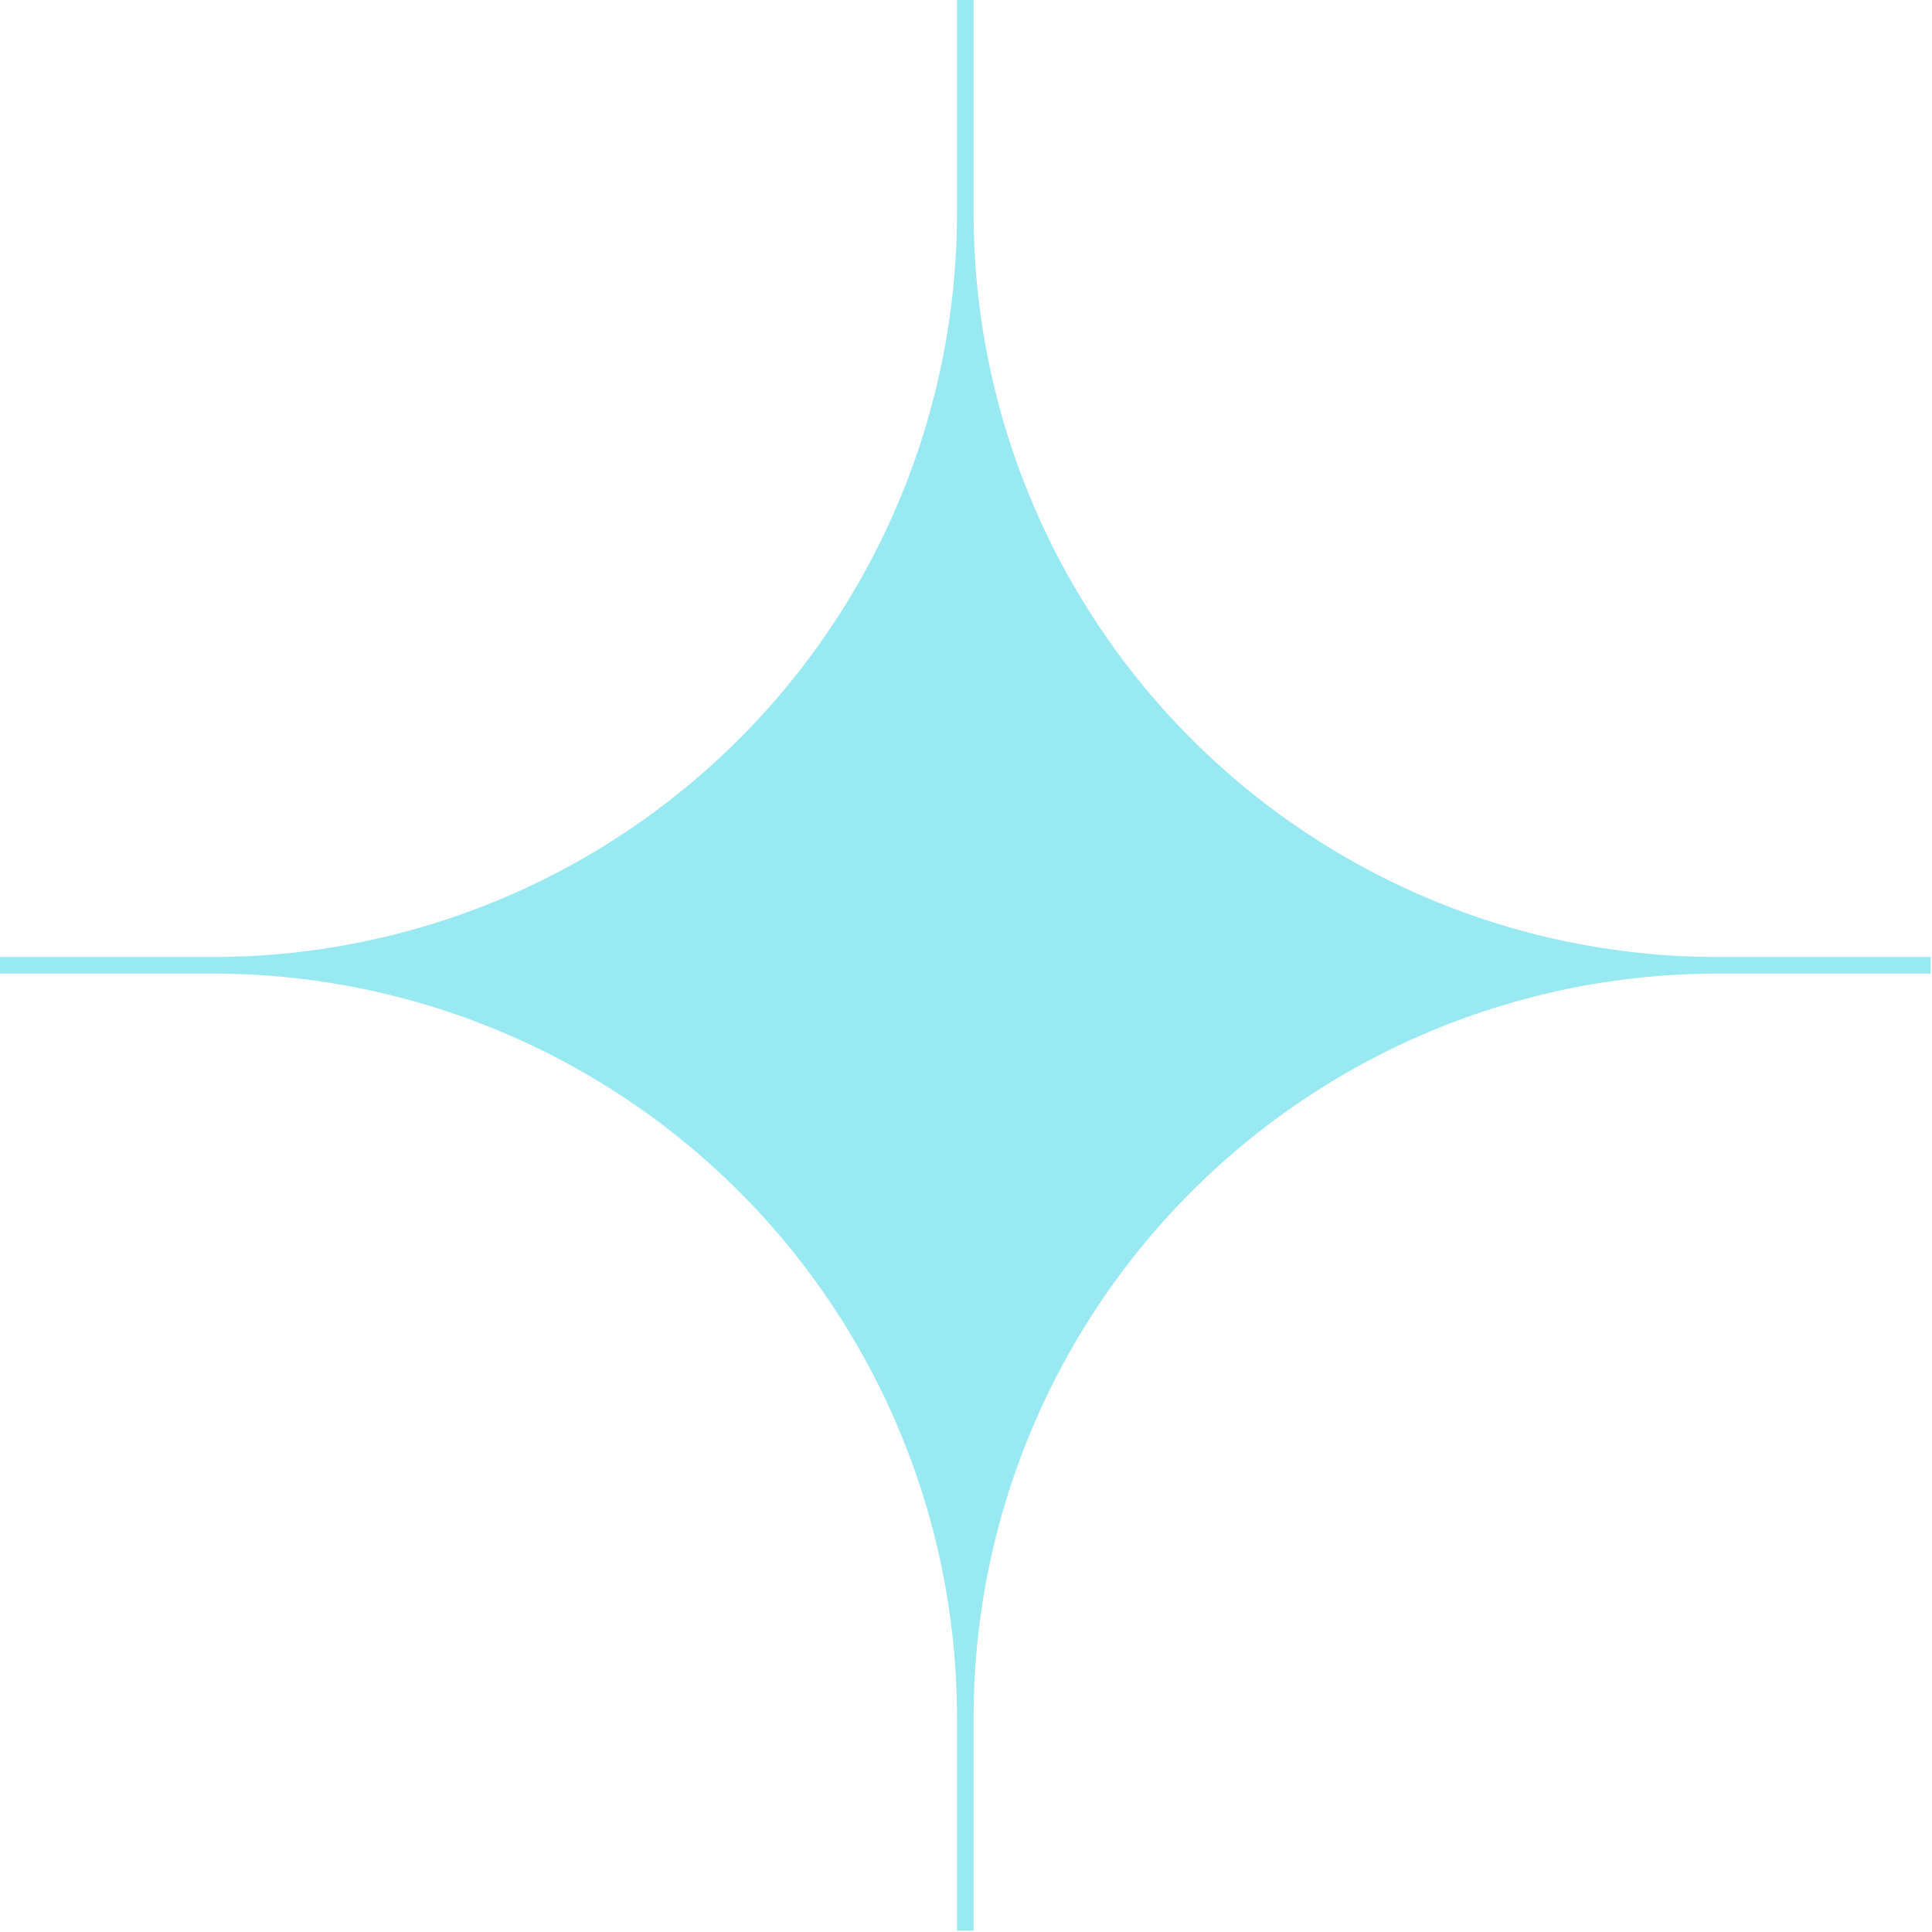
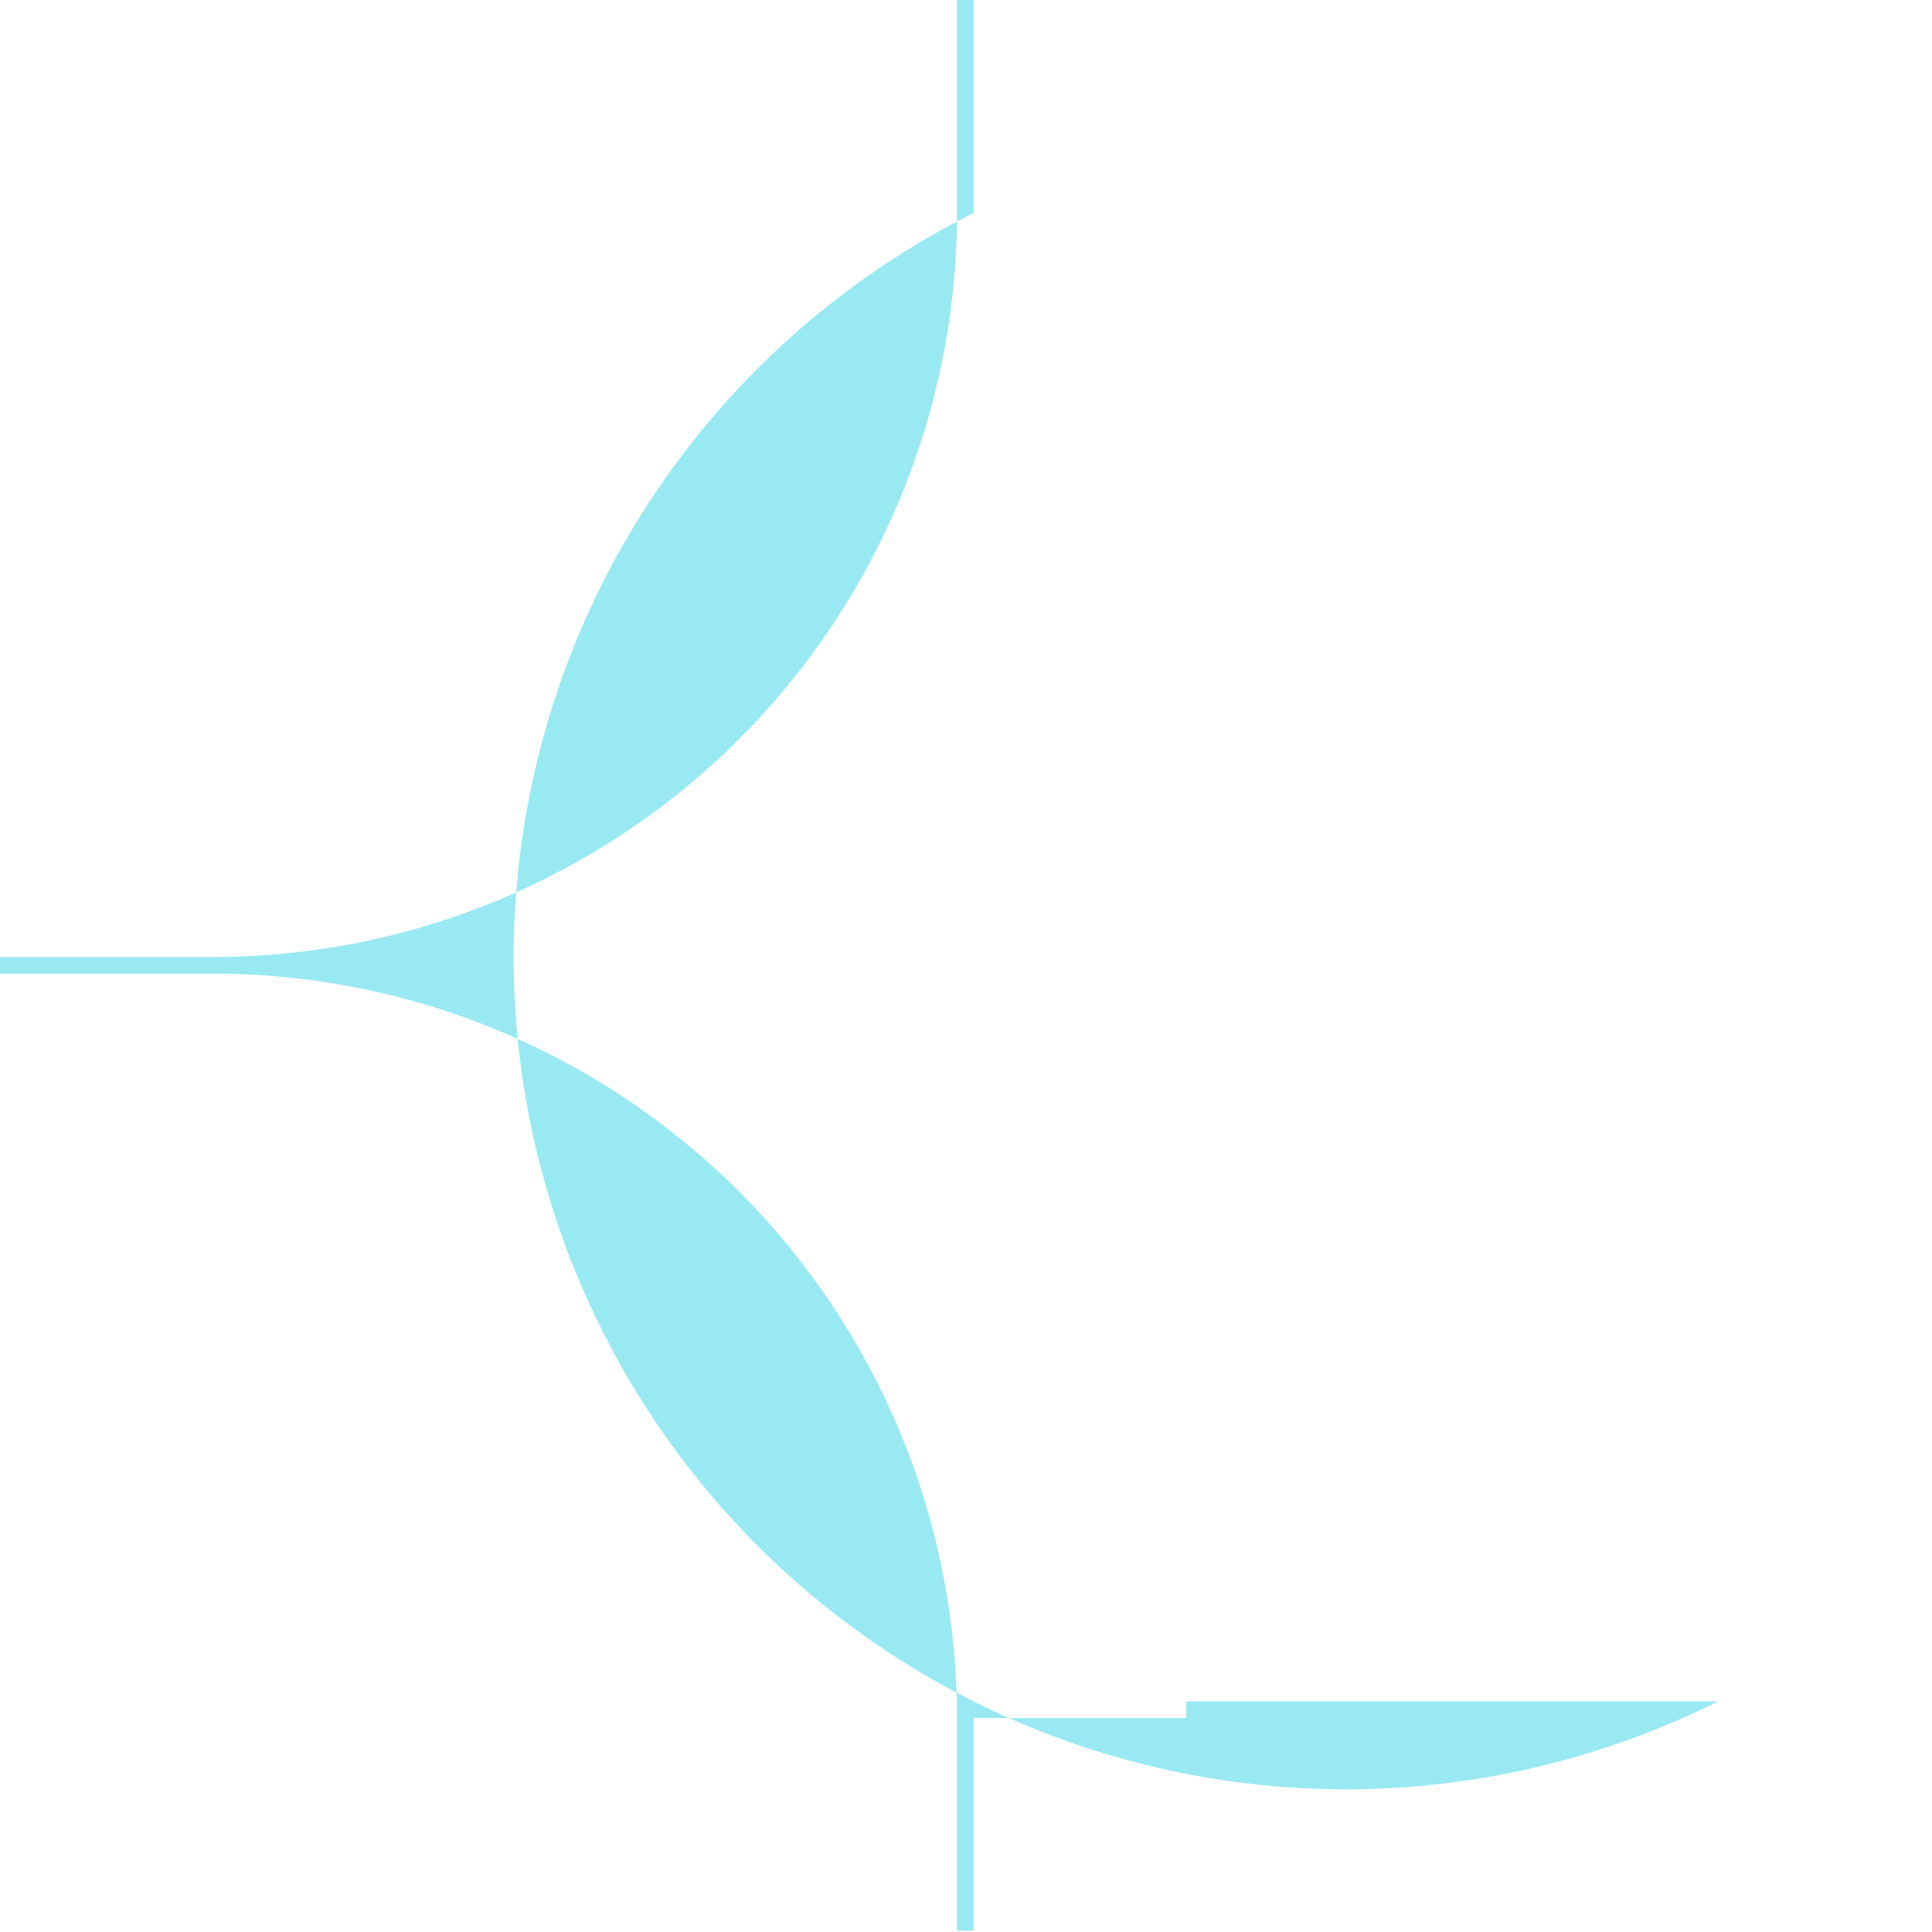
<svg xmlns="http://www.w3.org/2000/svg" fill="#000000" height="55.8" preserveAspectRatio="xMidYMid meet" version="1" viewBox="0.0 0.0 55.8 55.8" width="55.8" zoomAndPan="magnify">
  <g data-name="Layer 2">
    <g data-name="Layer 1" id="change1_1">
-       <path d="M28.12,6.15V0h-.48V6.15A21.49,21.49,0,0,1,6.15,27.64H0v.48H6.15a21.49,21.49,0,0,1,21.49,21.5v6.14h.48V49.62a21.49,21.49,0,0,1,21.5-21.5h6.14v-.48H49.62A21.49,21.49,0,0,1,28.12,6.15Z" fill="#99e9f2" />
+       <path d="M28.12,6.15V0h-.48V6.15A21.49,21.49,0,0,1,6.15,27.64H0v.48H6.15a21.49,21.49,0,0,1,21.49,21.5v6.14h.48V49.62h6.14v-.48H49.62A21.49,21.49,0,0,1,28.12,6.15Z" fill="#99e9f2" />
    </g>
  </g>
</svg>